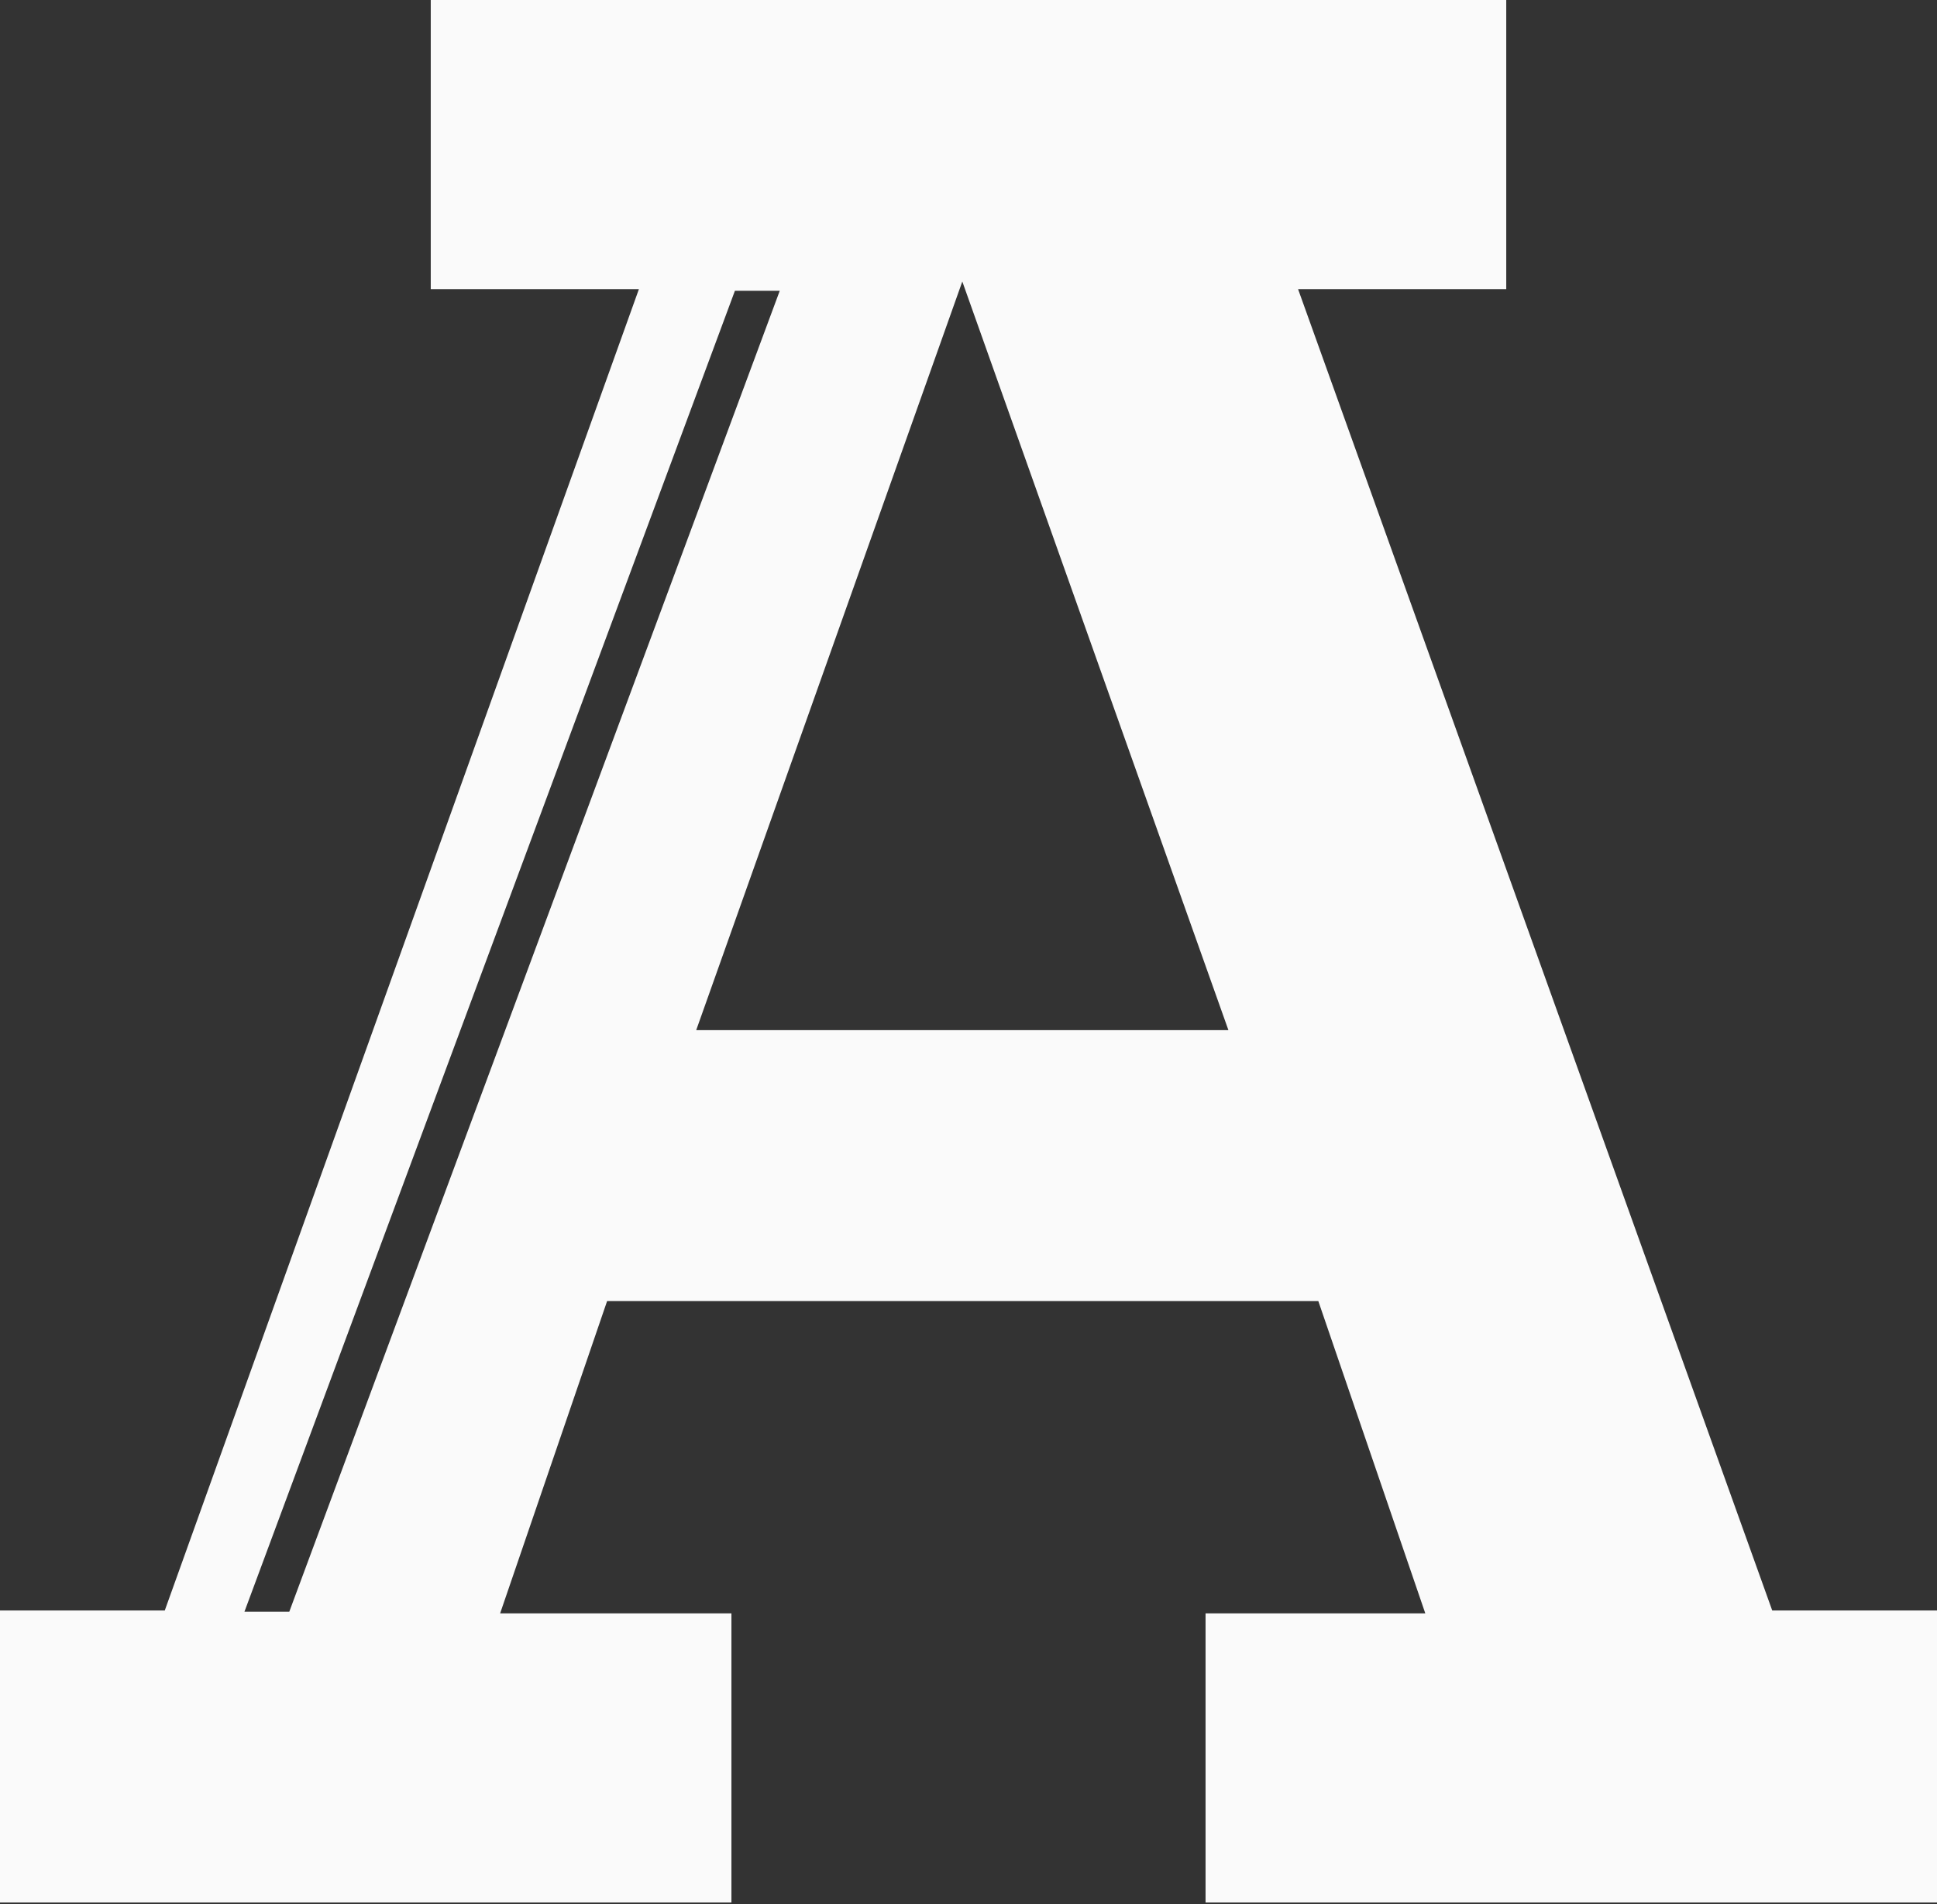
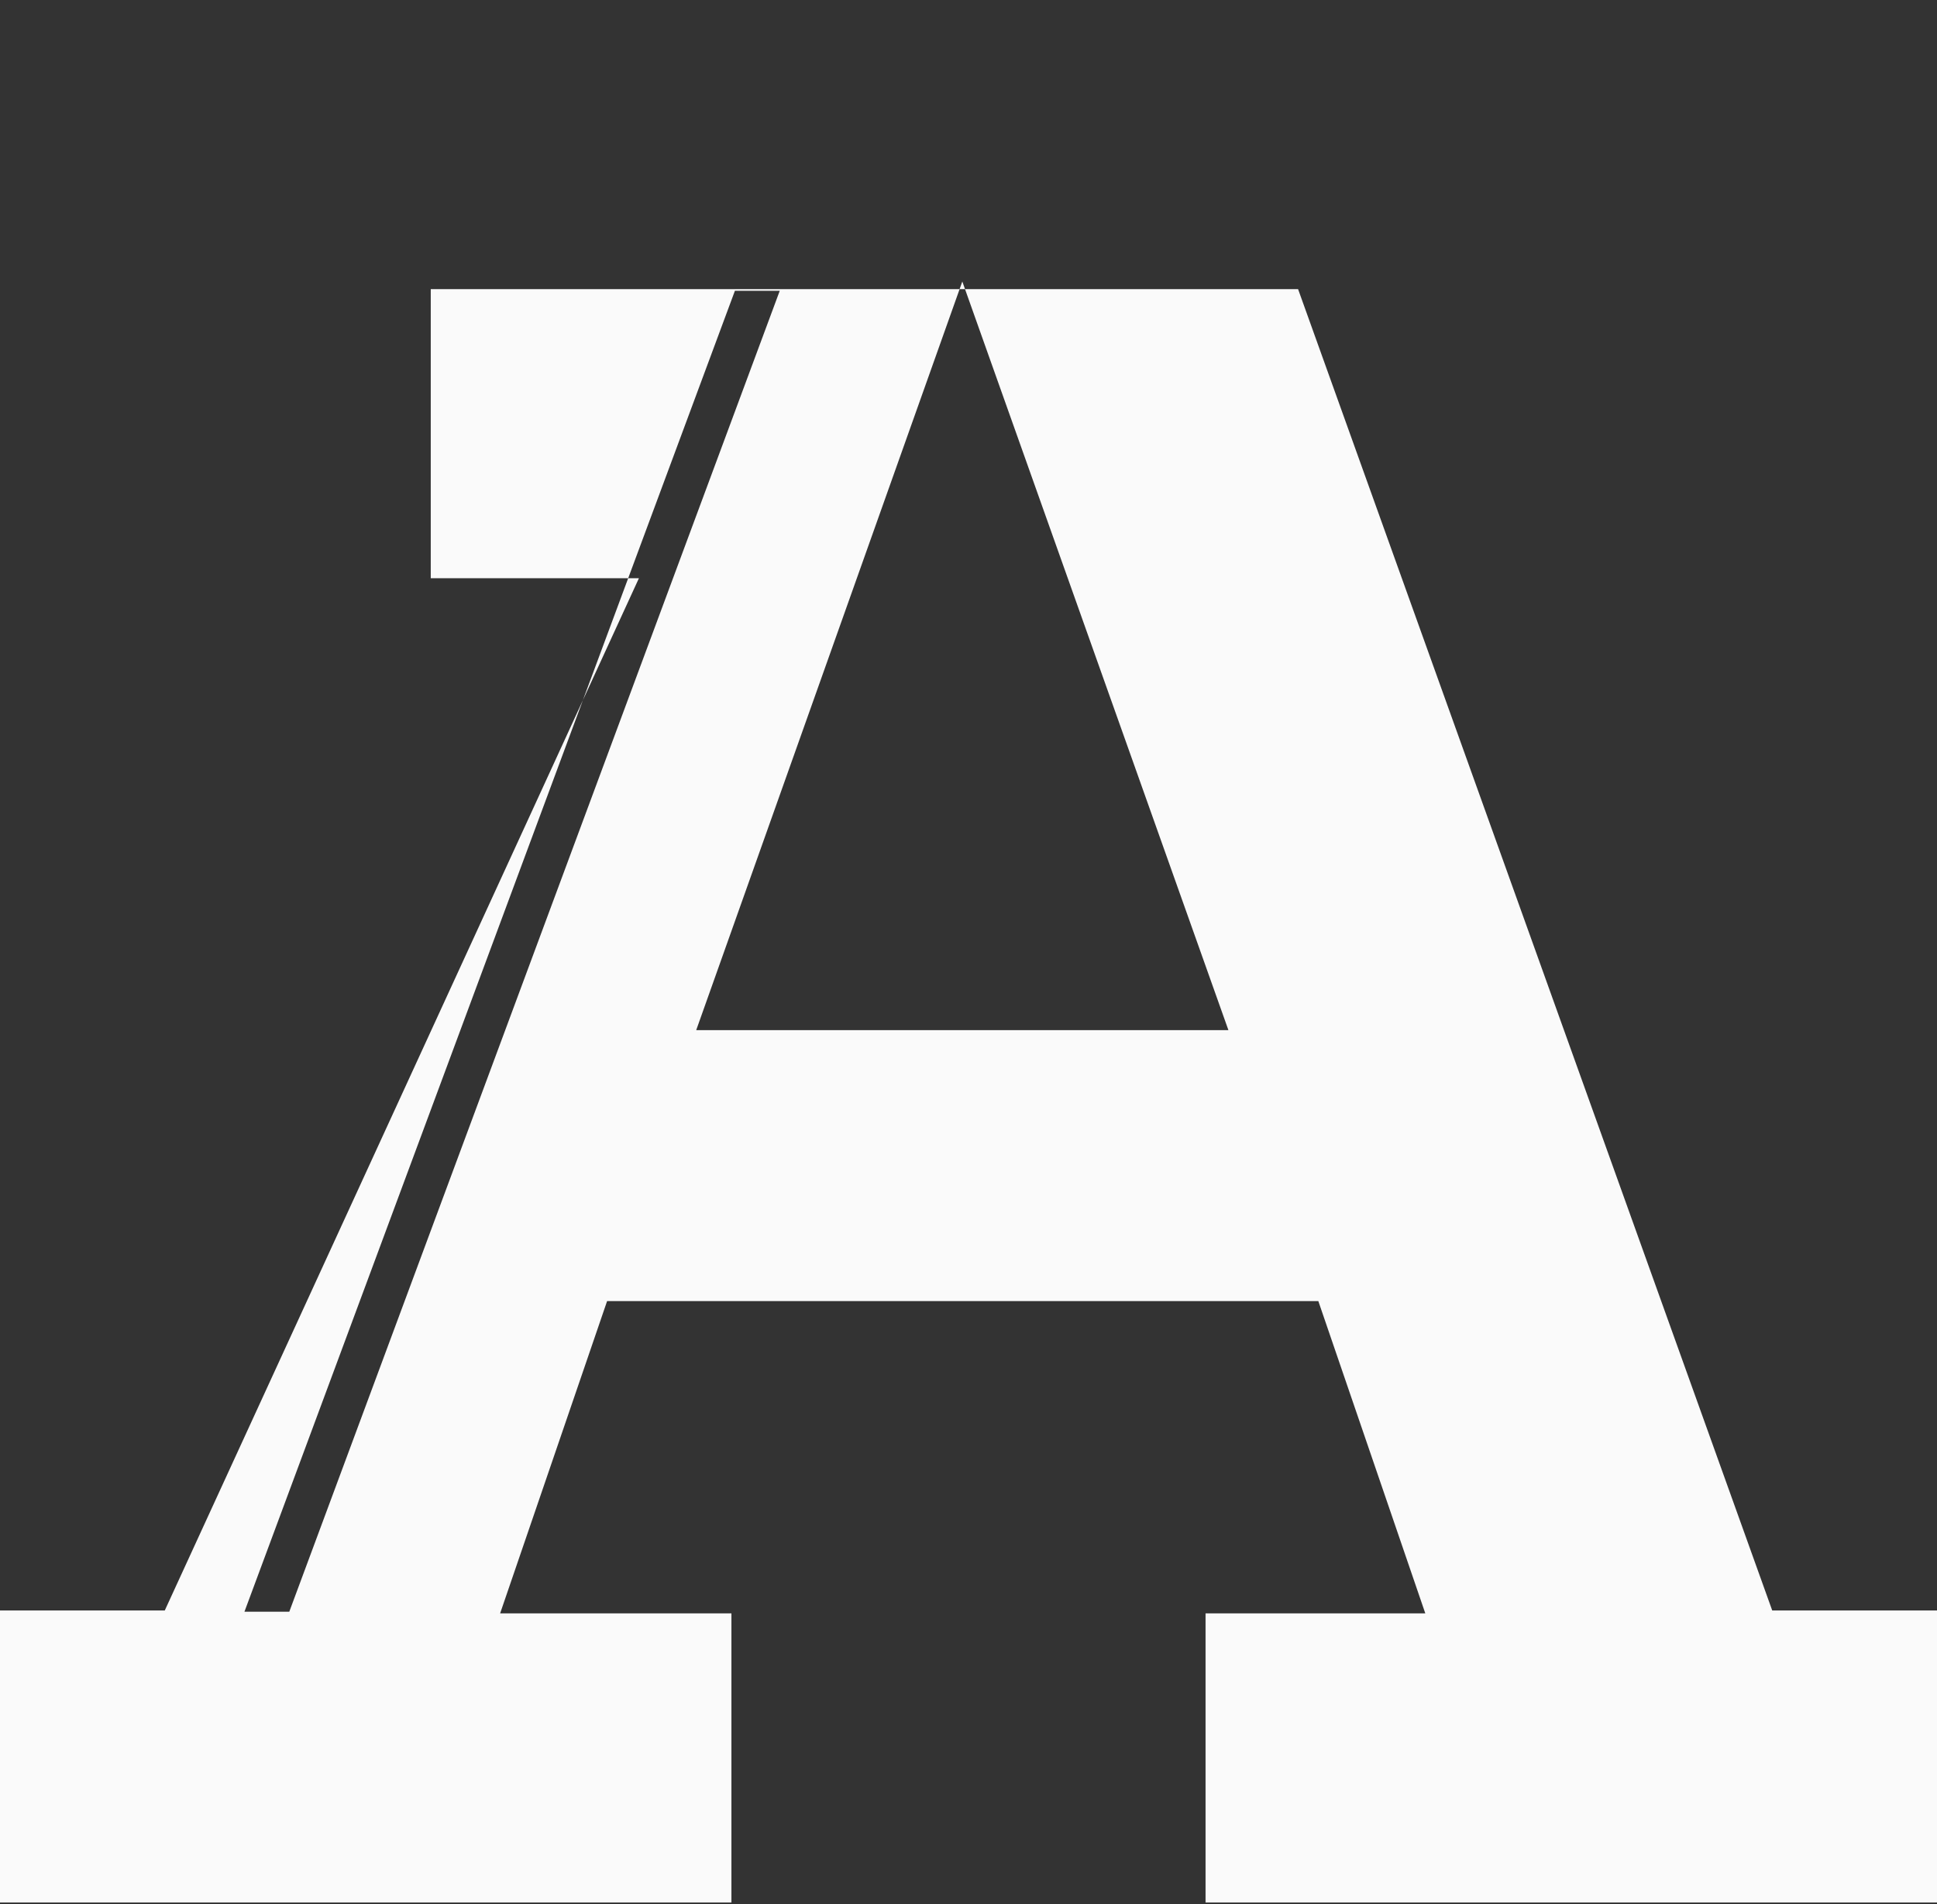
<svg xmlns="http://www.w3.org/2000/svg" width="600" height="590">
  <rect width="100%" height="100%" fill="#333333" stroke="none" />
-   <path d="M215.655 319.17l82.428-231.95 82.428 231.95H215.655zM89.609 499.36h-13.89L227.644 90.096h13.89L89.609 499.36zm459.35-.383L402.088 89.579h64.484V0H133.429v89.58h64.478L51.04 498.977H0v90.479h226.564v-89.585H154.92l33.135-96.754H408.36l33.135 96.754H373.43v89.585H600v-90.48h-51.04z" fill="#FAFAFA" fill-rule="evenodd" />
+   <path d="M215.655 319.17l82.428-231.95 82.428 231.95H215.655zM89.609 499.36h-13.89L227.644 90.096h13.89L89.609 499.36zm459.35-.383L402.088 89.579h64.484H133.429v89.58h64.478L51.04 498.977H0v90.479h226.564v-89.585H154.92l33.135-96.754H408.36l33.135 96.754H373.43v89.585H600v-90.48h-51.04z" fill="#FAFAFA" fill-rule="evenodd" />
</svg>